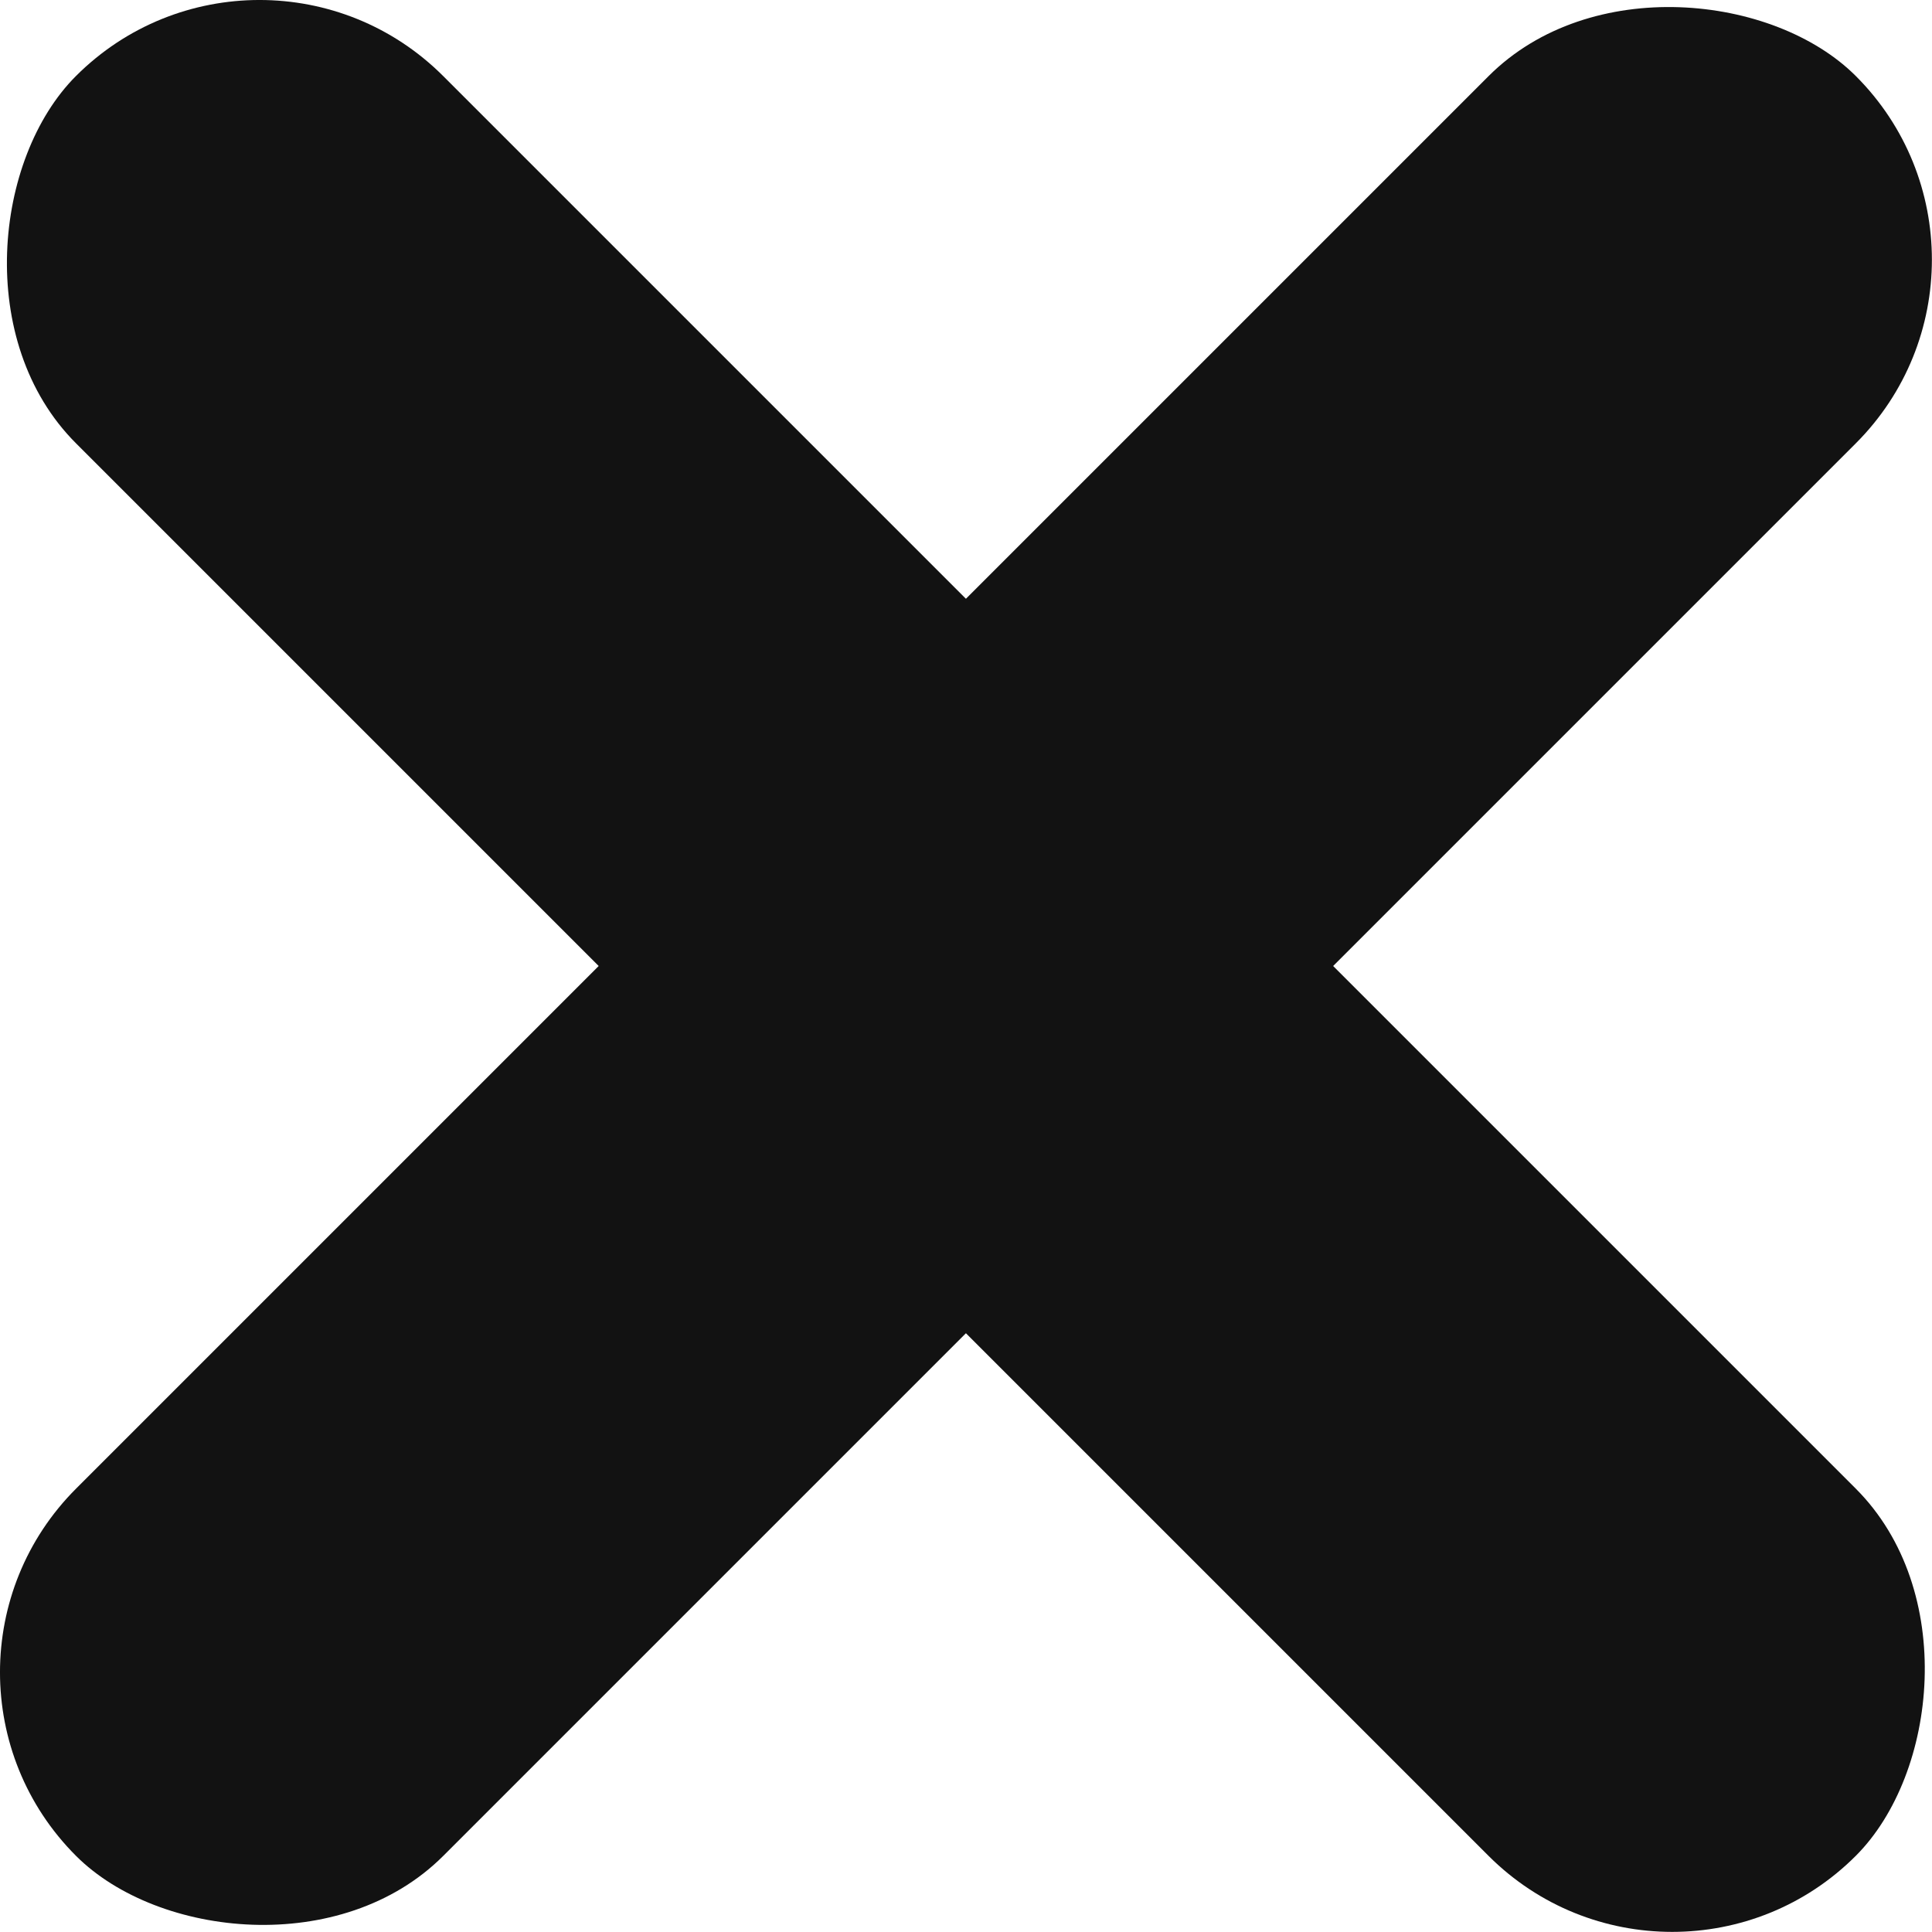
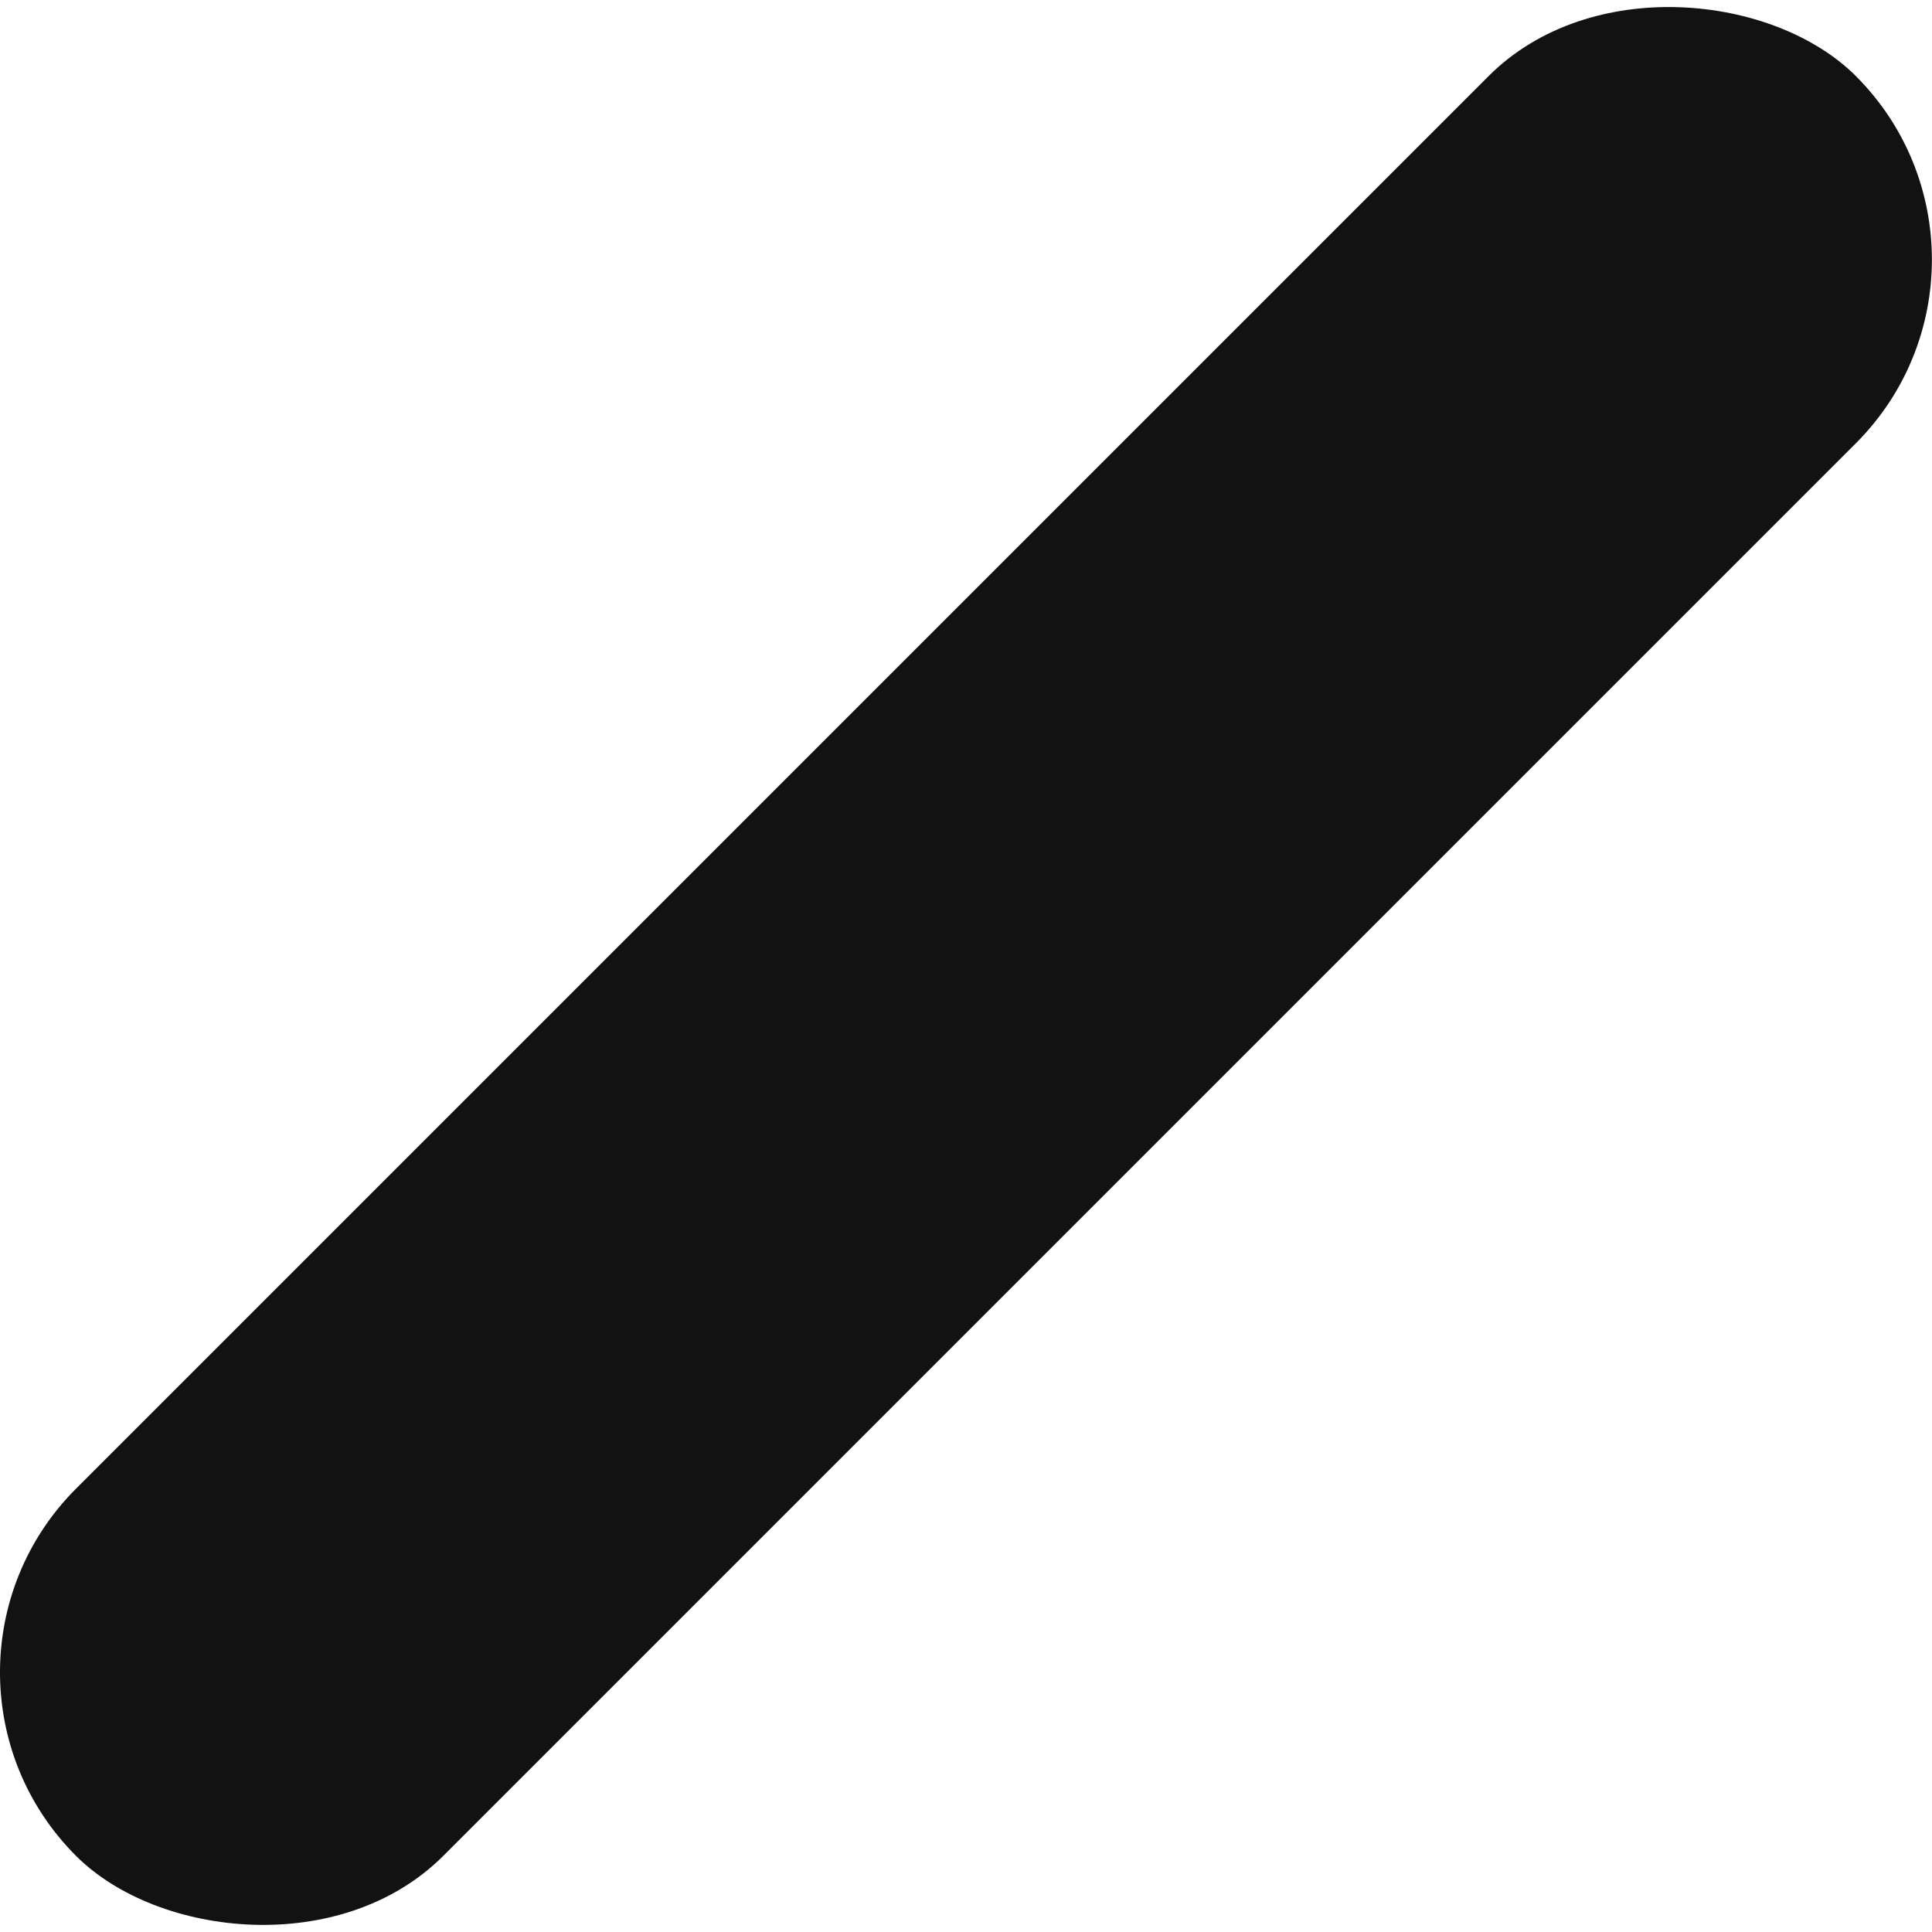
<svg xmlns="http://www.w3.org/2000/svg" id="Layer_2" data-name="Layer 2" viewBox="0 0 112.31 112.31">
  <defs>
    <style>
      .cls-1 {
        fill: #121212;
        stroke-width: 0px;
      }
    </style>
  </defs>
  <g id="Crop_Marks" data-name="Crop Marks">
-     <rect class="cls-1" x="-17.01" y="41.06" width="146.32" height="30.19" rx="15.1" ry="15.1" transform="translate(56.15 -23.26) rotate(45)" />
    <rect class="cls-1" x="-17.01" y="41.06" width="146.32" height="30.19" rx="15.1" ry="15.1" transform="translate(-23.26 56.15) rotate(-45)" />
  </g>
</svg>